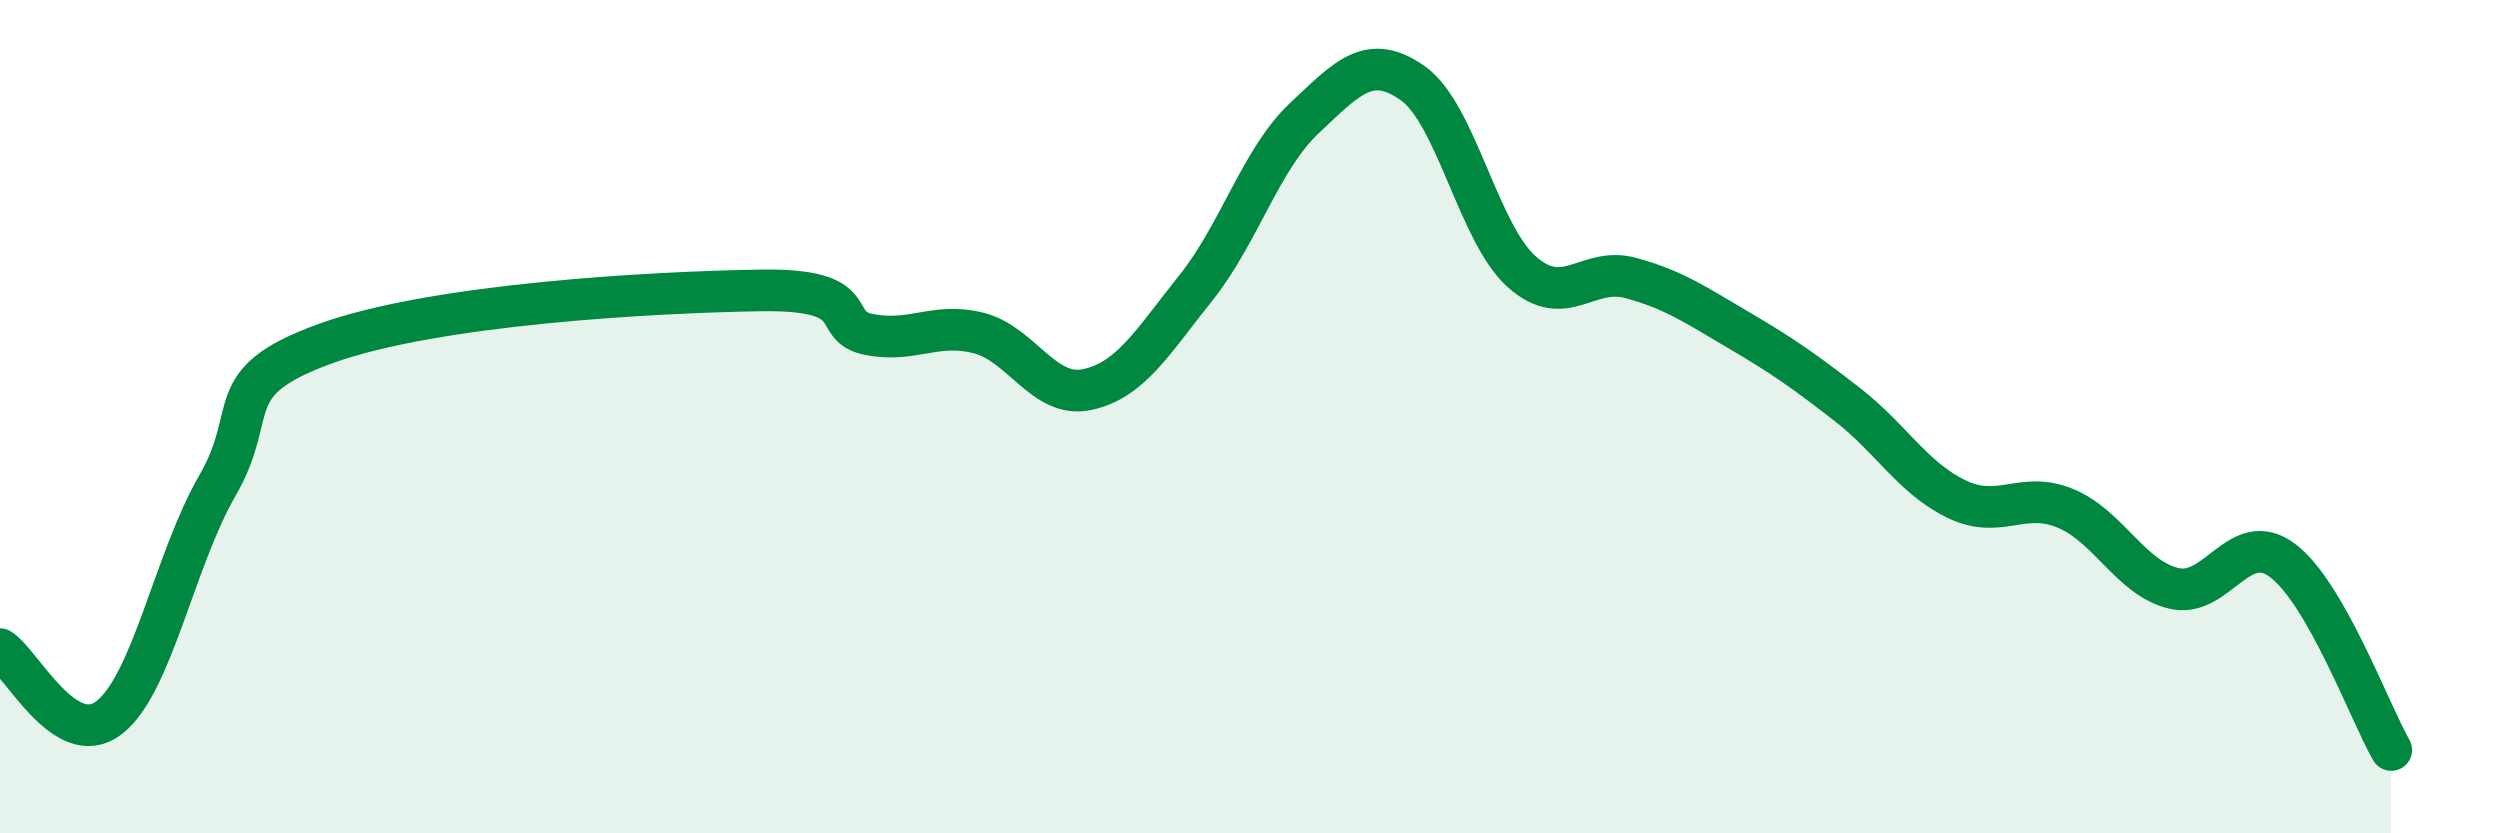
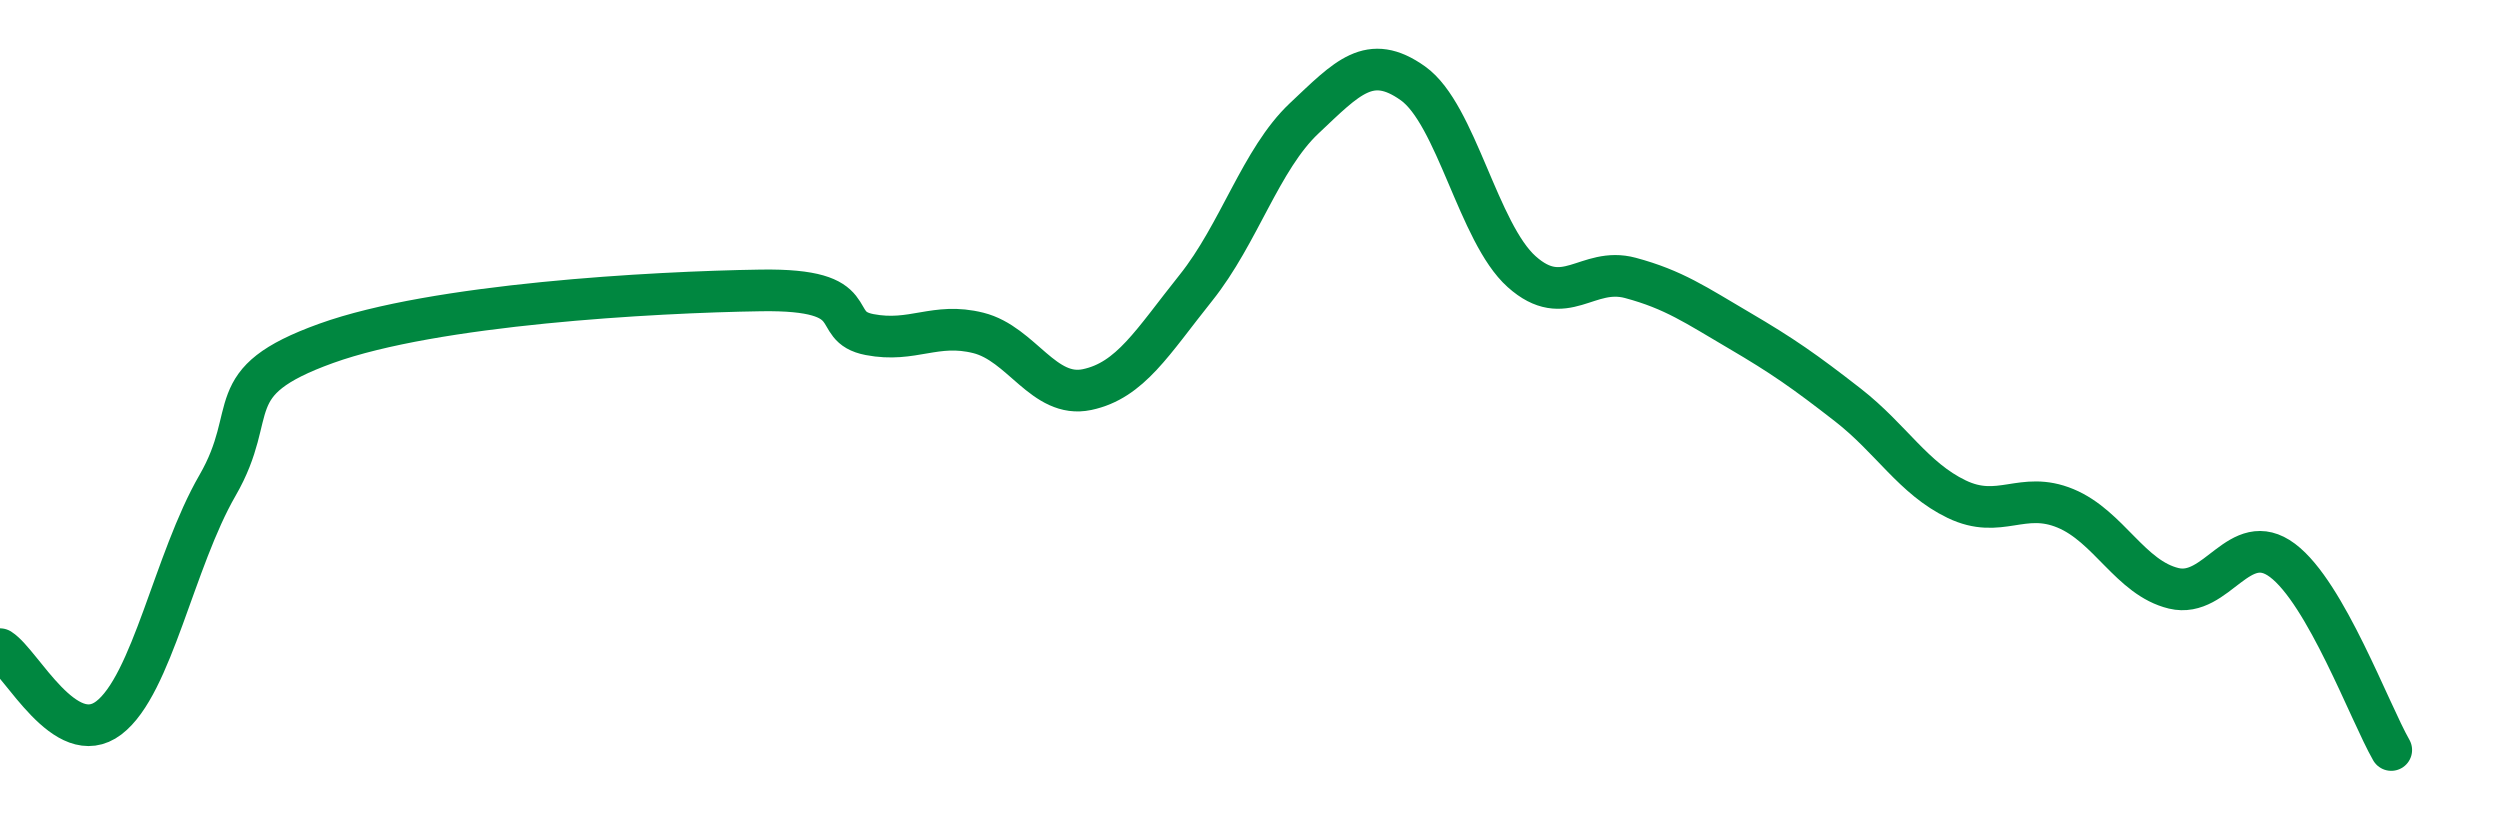
<svg xmlns="http://www.w3.org/2000/svg" width="60" height="20" viewBox="0 0 60 20">
-   <path d="M 0,15.58 C 0.52,15.91 1.57,18.02 2.61,17.23 C 3.65,16.44 4.18,13.45 5.22,11.65 C 6.26,9.85 5.22,9.18 7.83,8.24 C 10.44,7.3 15.65,7.01 18.26,6.97 C 20.87,6.93 19.83,7.83 20.87,8.03 C 21.91,8.23 22.44,7.73 23.48,7.99 C 24.52,8.25 25.05,9.57 26.09,9.35 C 27.13,9.13 27.66,8.21 28.7,6.91 C 29.74,5.61 30.26,3.82 31.3,2.84 C 32.34,1.86 32.87,1.26 33.91,2 C 34.95,2.74 35.48,5.59 36.52,6.52 C 37.56,7.45 38.09,6.39 39.13,6.67 C 40.17,6.95 40.7,7.32 41.74,7.93 C 42.78,8.54 43.31,8.91 44.35,9.72 C 45.39,10.53 45.92,11.48 46.96,11.98 C 48,12.48 48.53,11.77 49.57,12.2 C 50.61,12.63 51.13,13.87 52.17,14.12 C 53.21,14.37 53.74,12.67 54.78,13.45 C 55.82,14.23 56.87,17.09 57.39,18L57.39 20L0 20Z" fill="#008740" opacity="0.1" stroke-linecap="round" stroke-linejoin="round" />
  <path d="M 0,15.58 C 0.52,15.91 1.57,18.02 2.61,17.23 C 3.65,16.44 4.18,13.45 5.22,11.65 C 6.26,9.85 5.22,9.18 7.83,8.24 C 10.44,7.3 15.65,7.01 18.26,6.97 C 20.87,6.93 19.83,7.83 20.87,8.03 C 21.91,8.23 22.44,7.73 23.48,7.99 C 24.52,8.25 25.05,9.57 26.09,9.35 C 27.13,9.13 27.66,8.21 28.7,6.91 C 29.74,5.61 30.26,3.82 31.3,2.84 C 32.34,1.86 32.87,1.26 33.91,2 C 34.95,2.74 35.48,5.59 36.52,6.52 C 37.56,7.45 38.09,6.39 39.13,6.67 C 40.17,6.95 40.7,7.32 41.74,7.93 C 42.78,8.54 43.31,8.91 44.35,9.72 C 45.39,10.53 45.92,11.48 46.96,11.98 C 48,12.48 48.53,11.77 49.57,12.2 C 50.61,12.63 51.13,13.87 52.17,14.12 C 53.21,14.37 53.74,12.67 54.78,13.45 C 55.82,14.23 56.87,17.09 57.39,18" stroke="#008740" stroke-width="1" fill="none" stroke-linecap="round" stroke-linejoin="round" />
</svg>